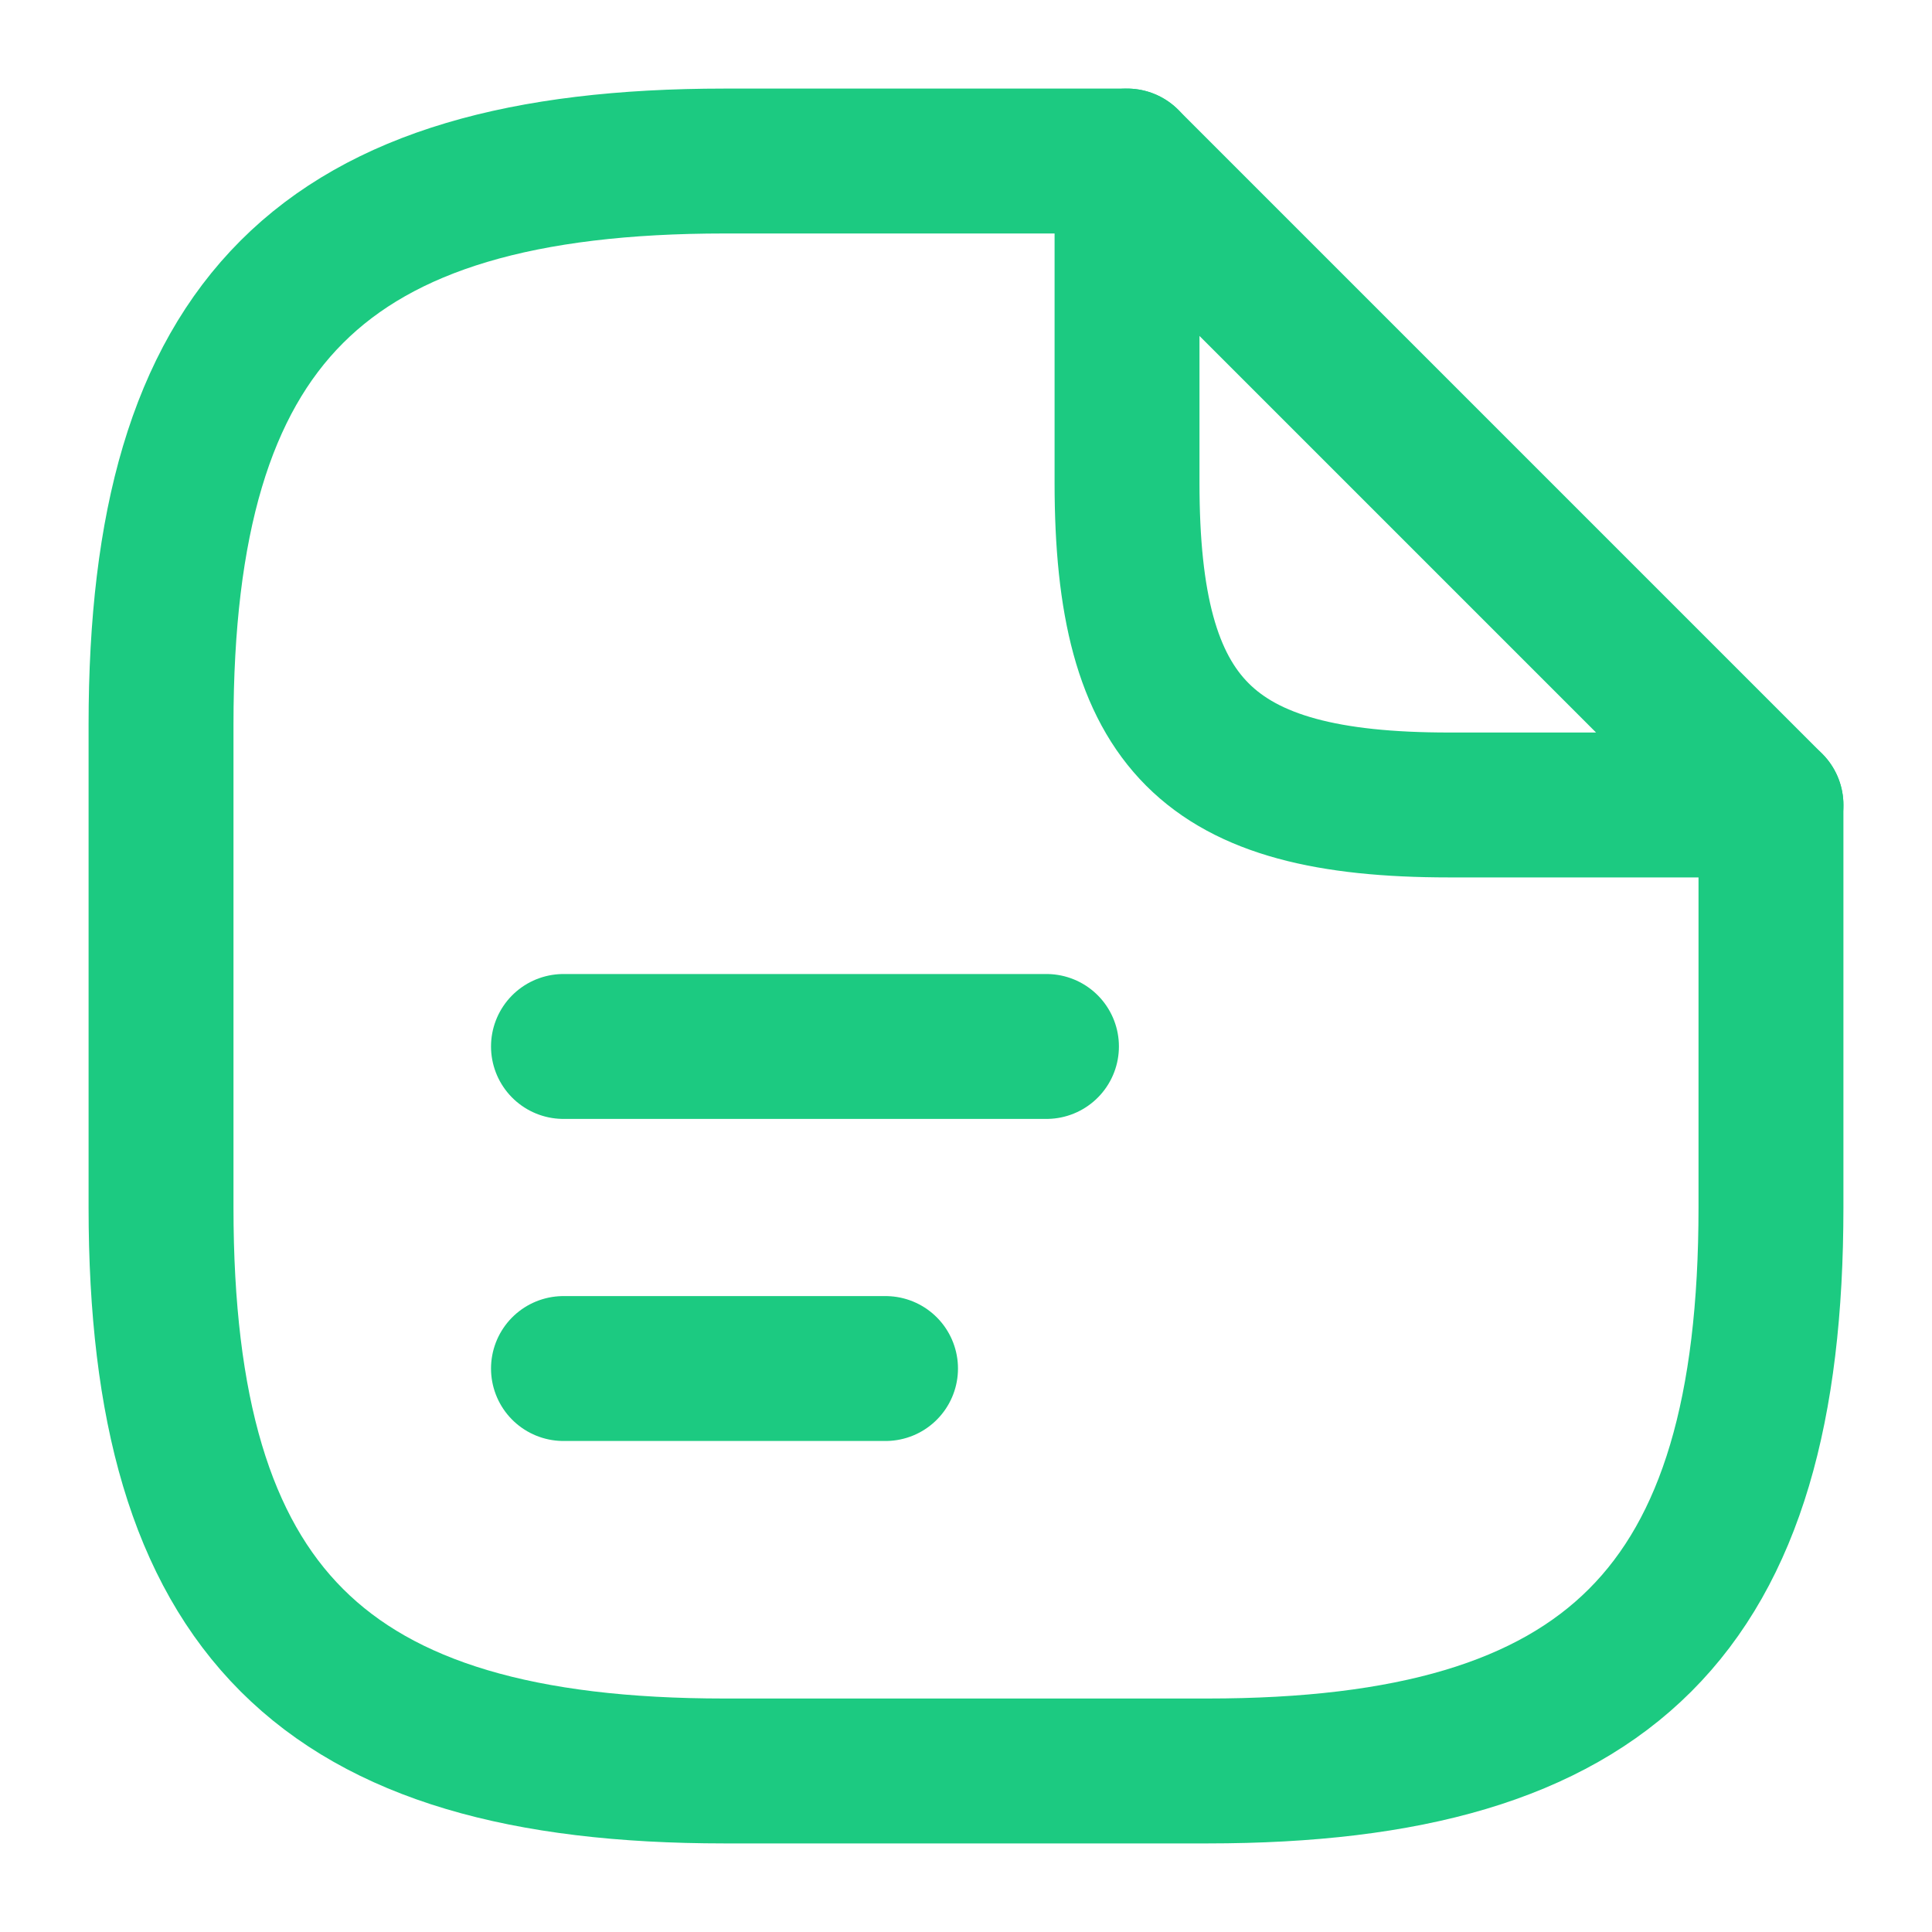
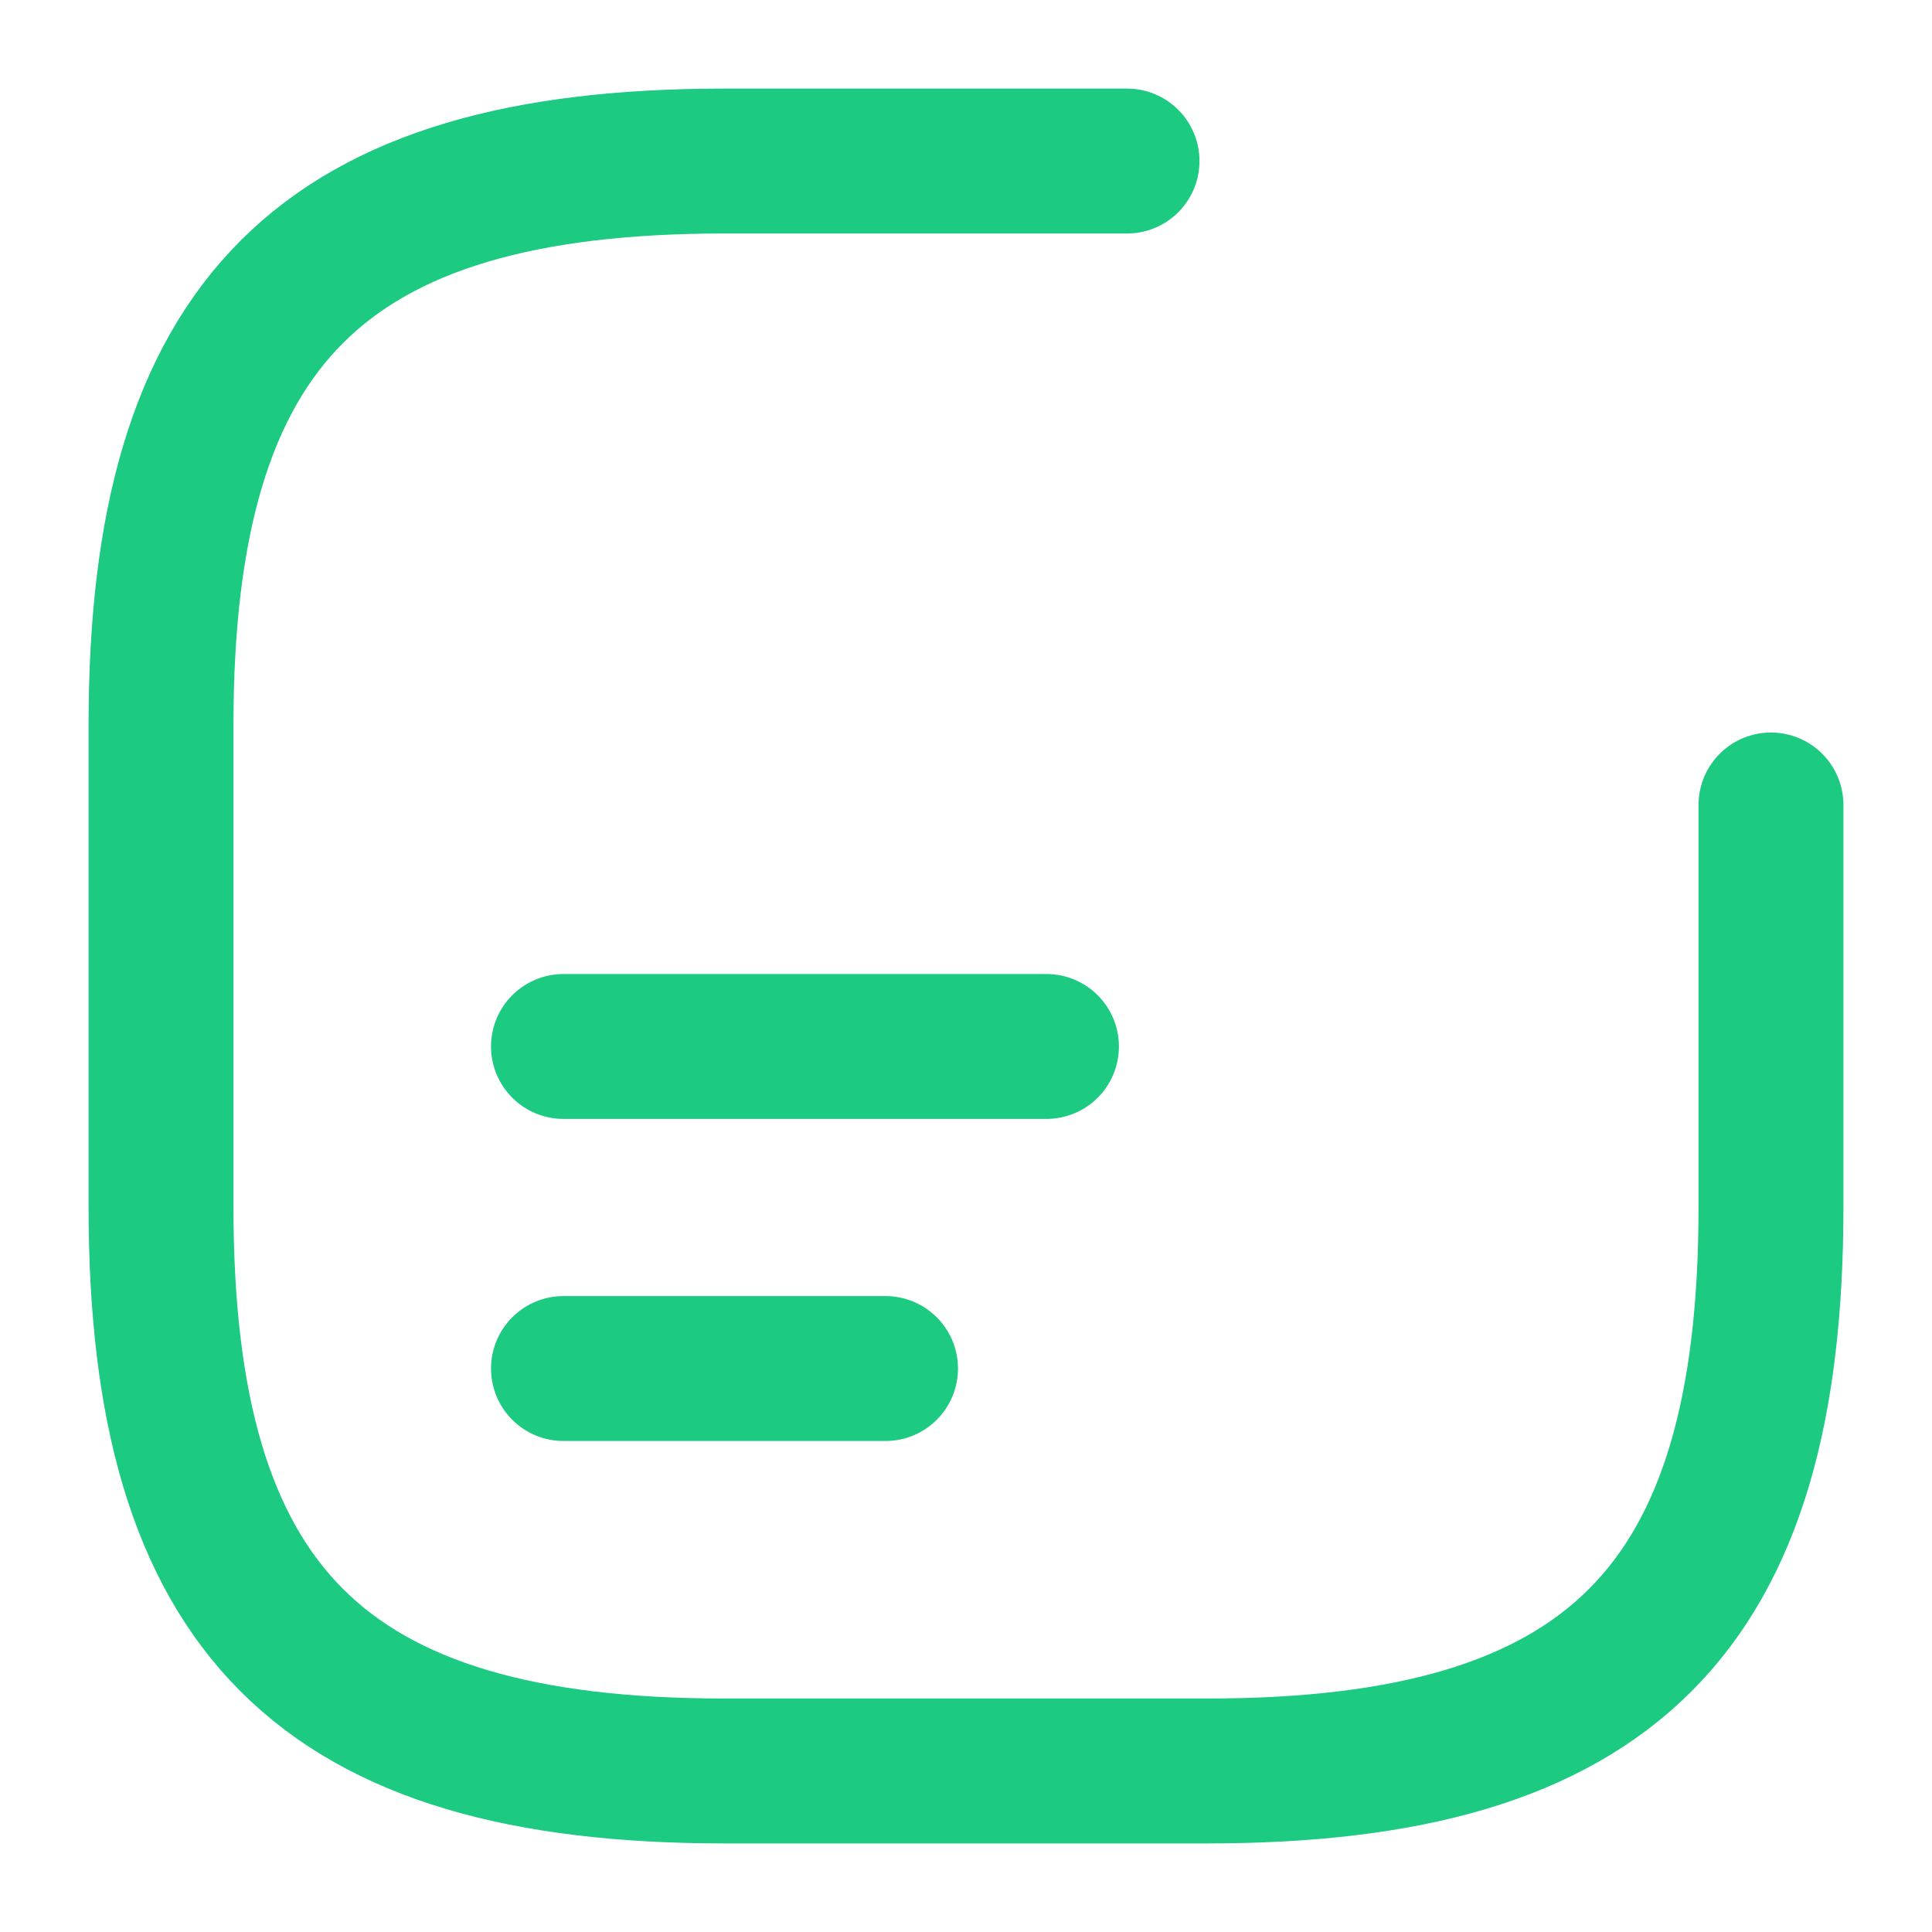
<svg xmlns="http://www.w3.org/2000/svg" width="20" height="20" viewBox="0 0 20 20" fill="none">
  <path d="M18.333 8.333V12.5C18.333 16.667 16.667 18.333 12.5 18.333H7.5C3.333 18.333 1.667 16.667 1.667 12.5V7.5C1.667 3.333 3.333 1.667 7.5 1.667H11.667" stroke="#1CCA81" stroke-width="1.5" stroke-linecap="round" stroke-linejoin="round" />
-   <path d="M18.333 8.333H15C12.5 8.333 11.667 7.5 11.667 5V1.667L18.333 8.333Z" stroke="#1CCA81" stroke-width="1.5" stroke-linecap="round" stroke-linejoin="round" />
  <path d="M5.833 10.833H10.833" stroke="#1CCA81" stroke-width="1.5" stroke-linecap="round" stroke-linejoin="round" />
  <path d="M5.833 14.167H9.167" stroke="#1CCA81" stroke-width="1.5" stroke-linecap="round" stroke-linejoin="round" />
</svg>